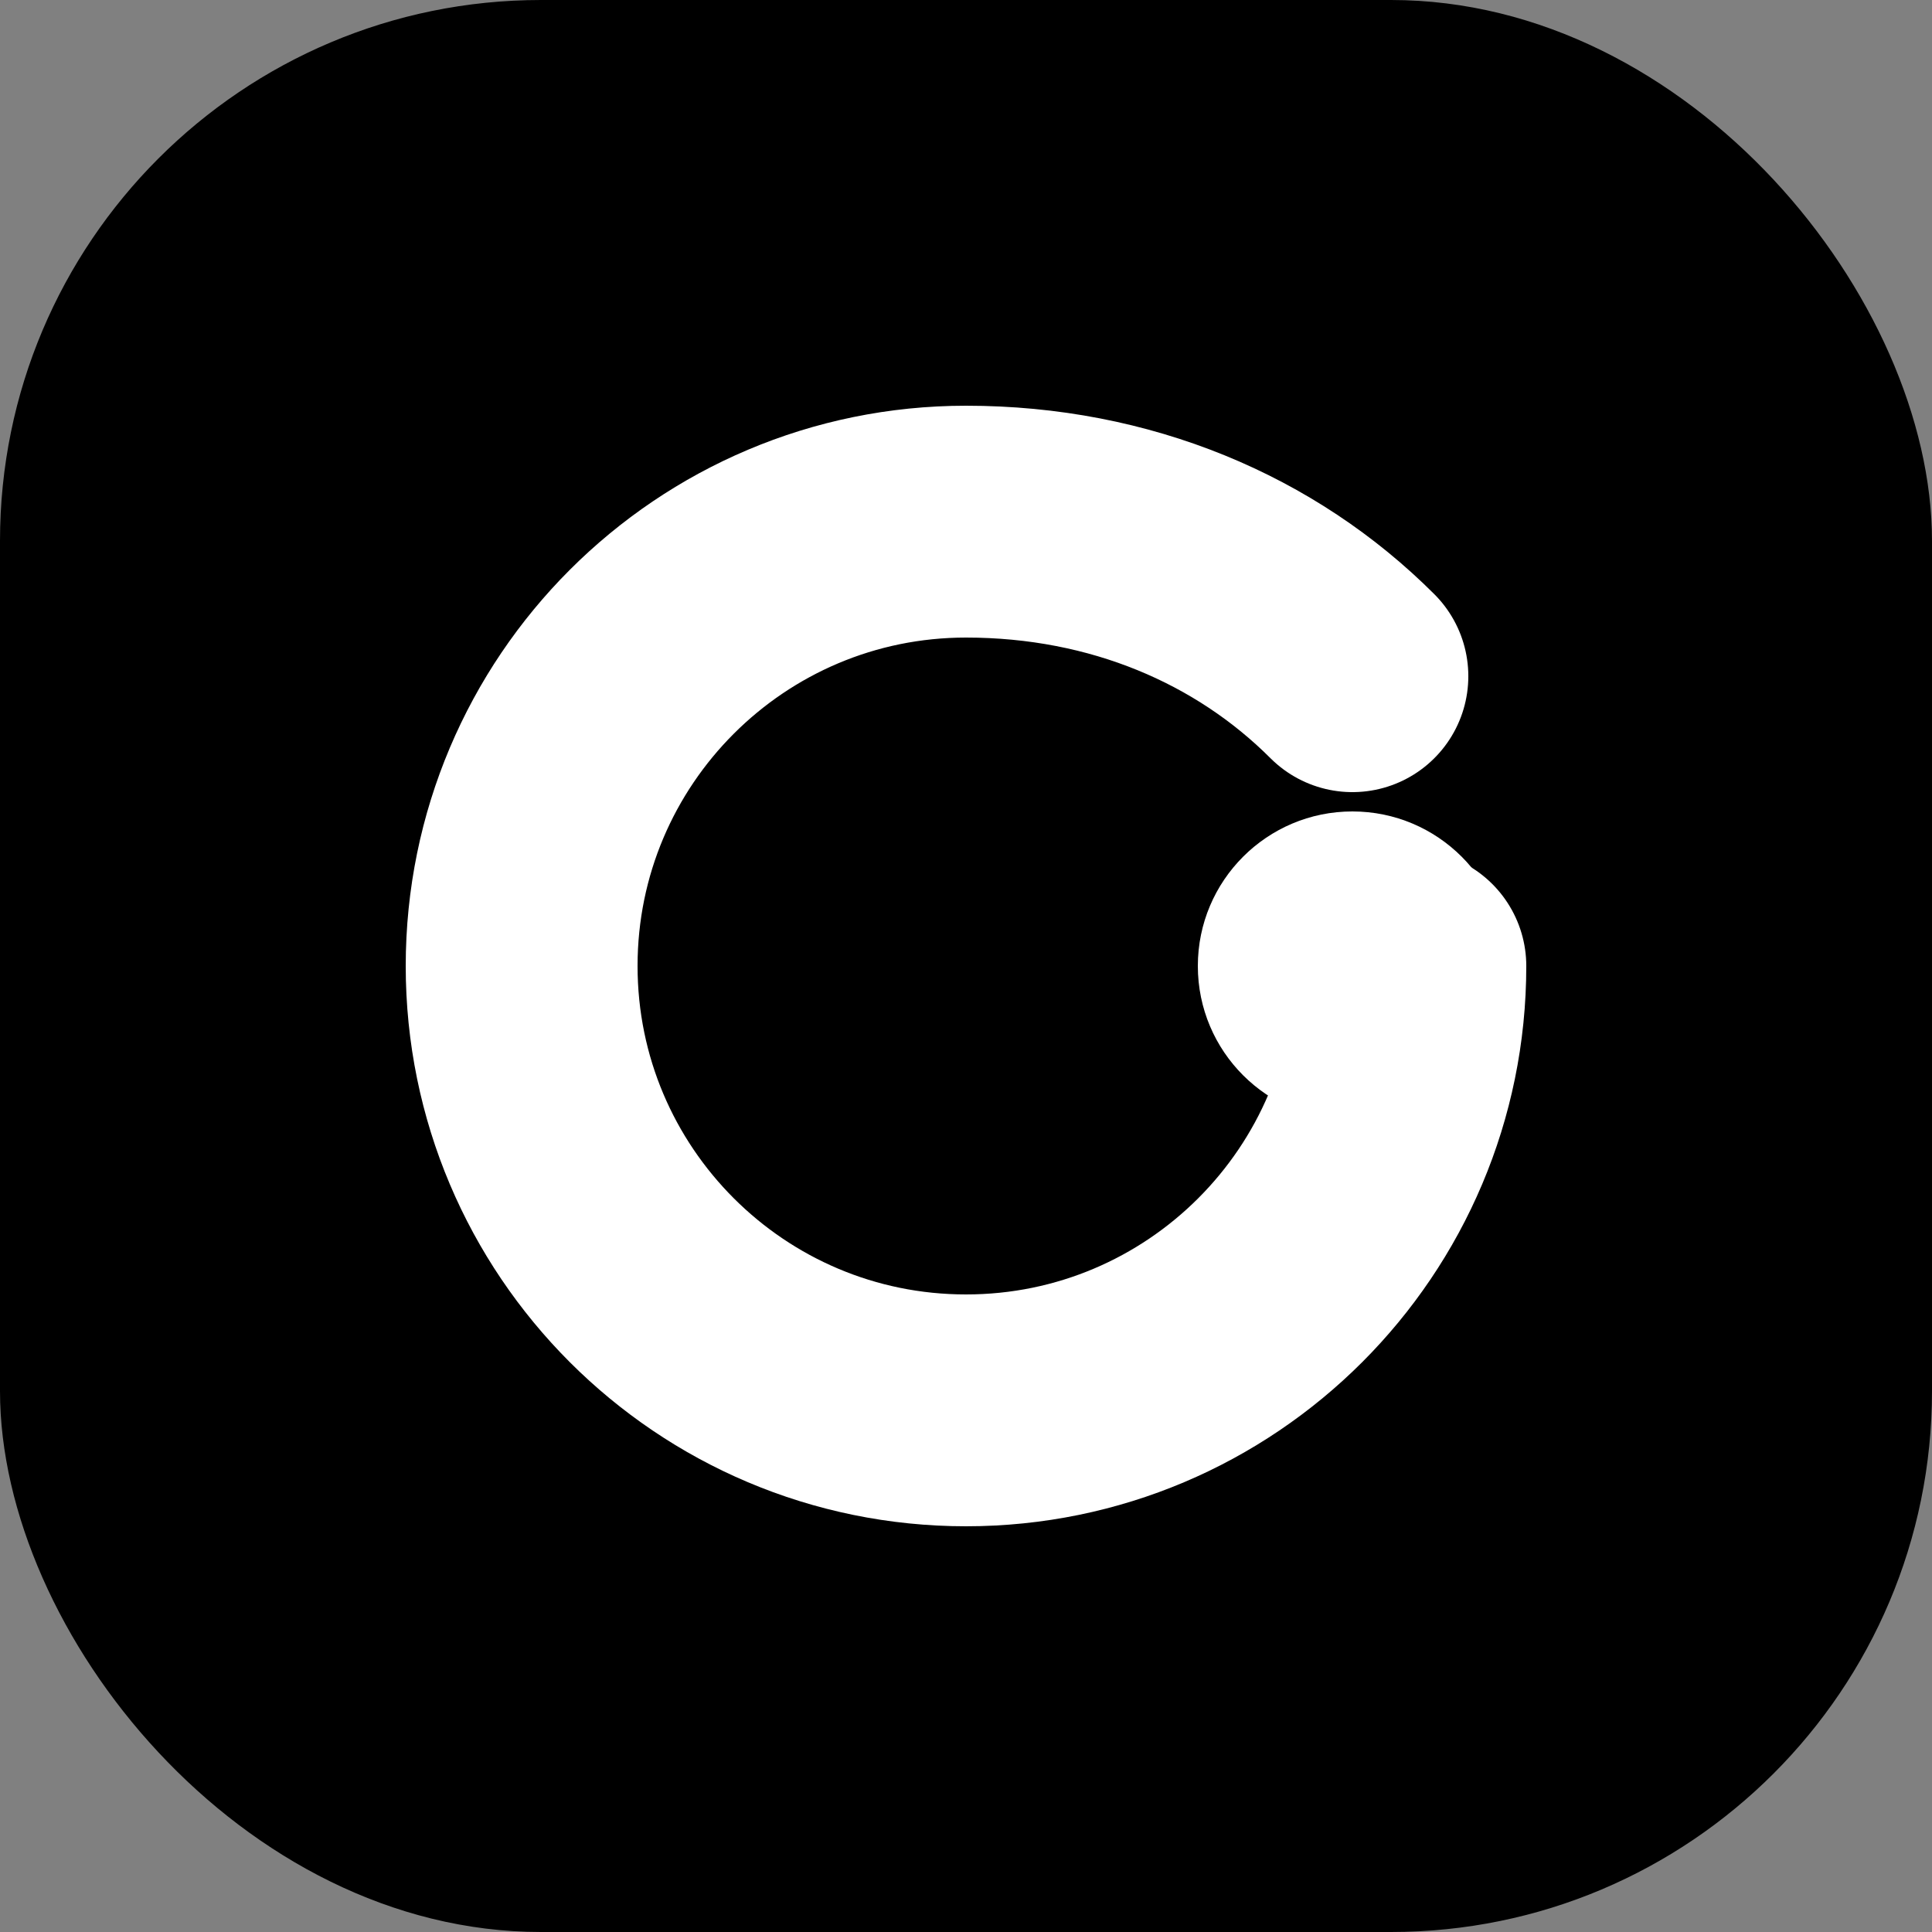
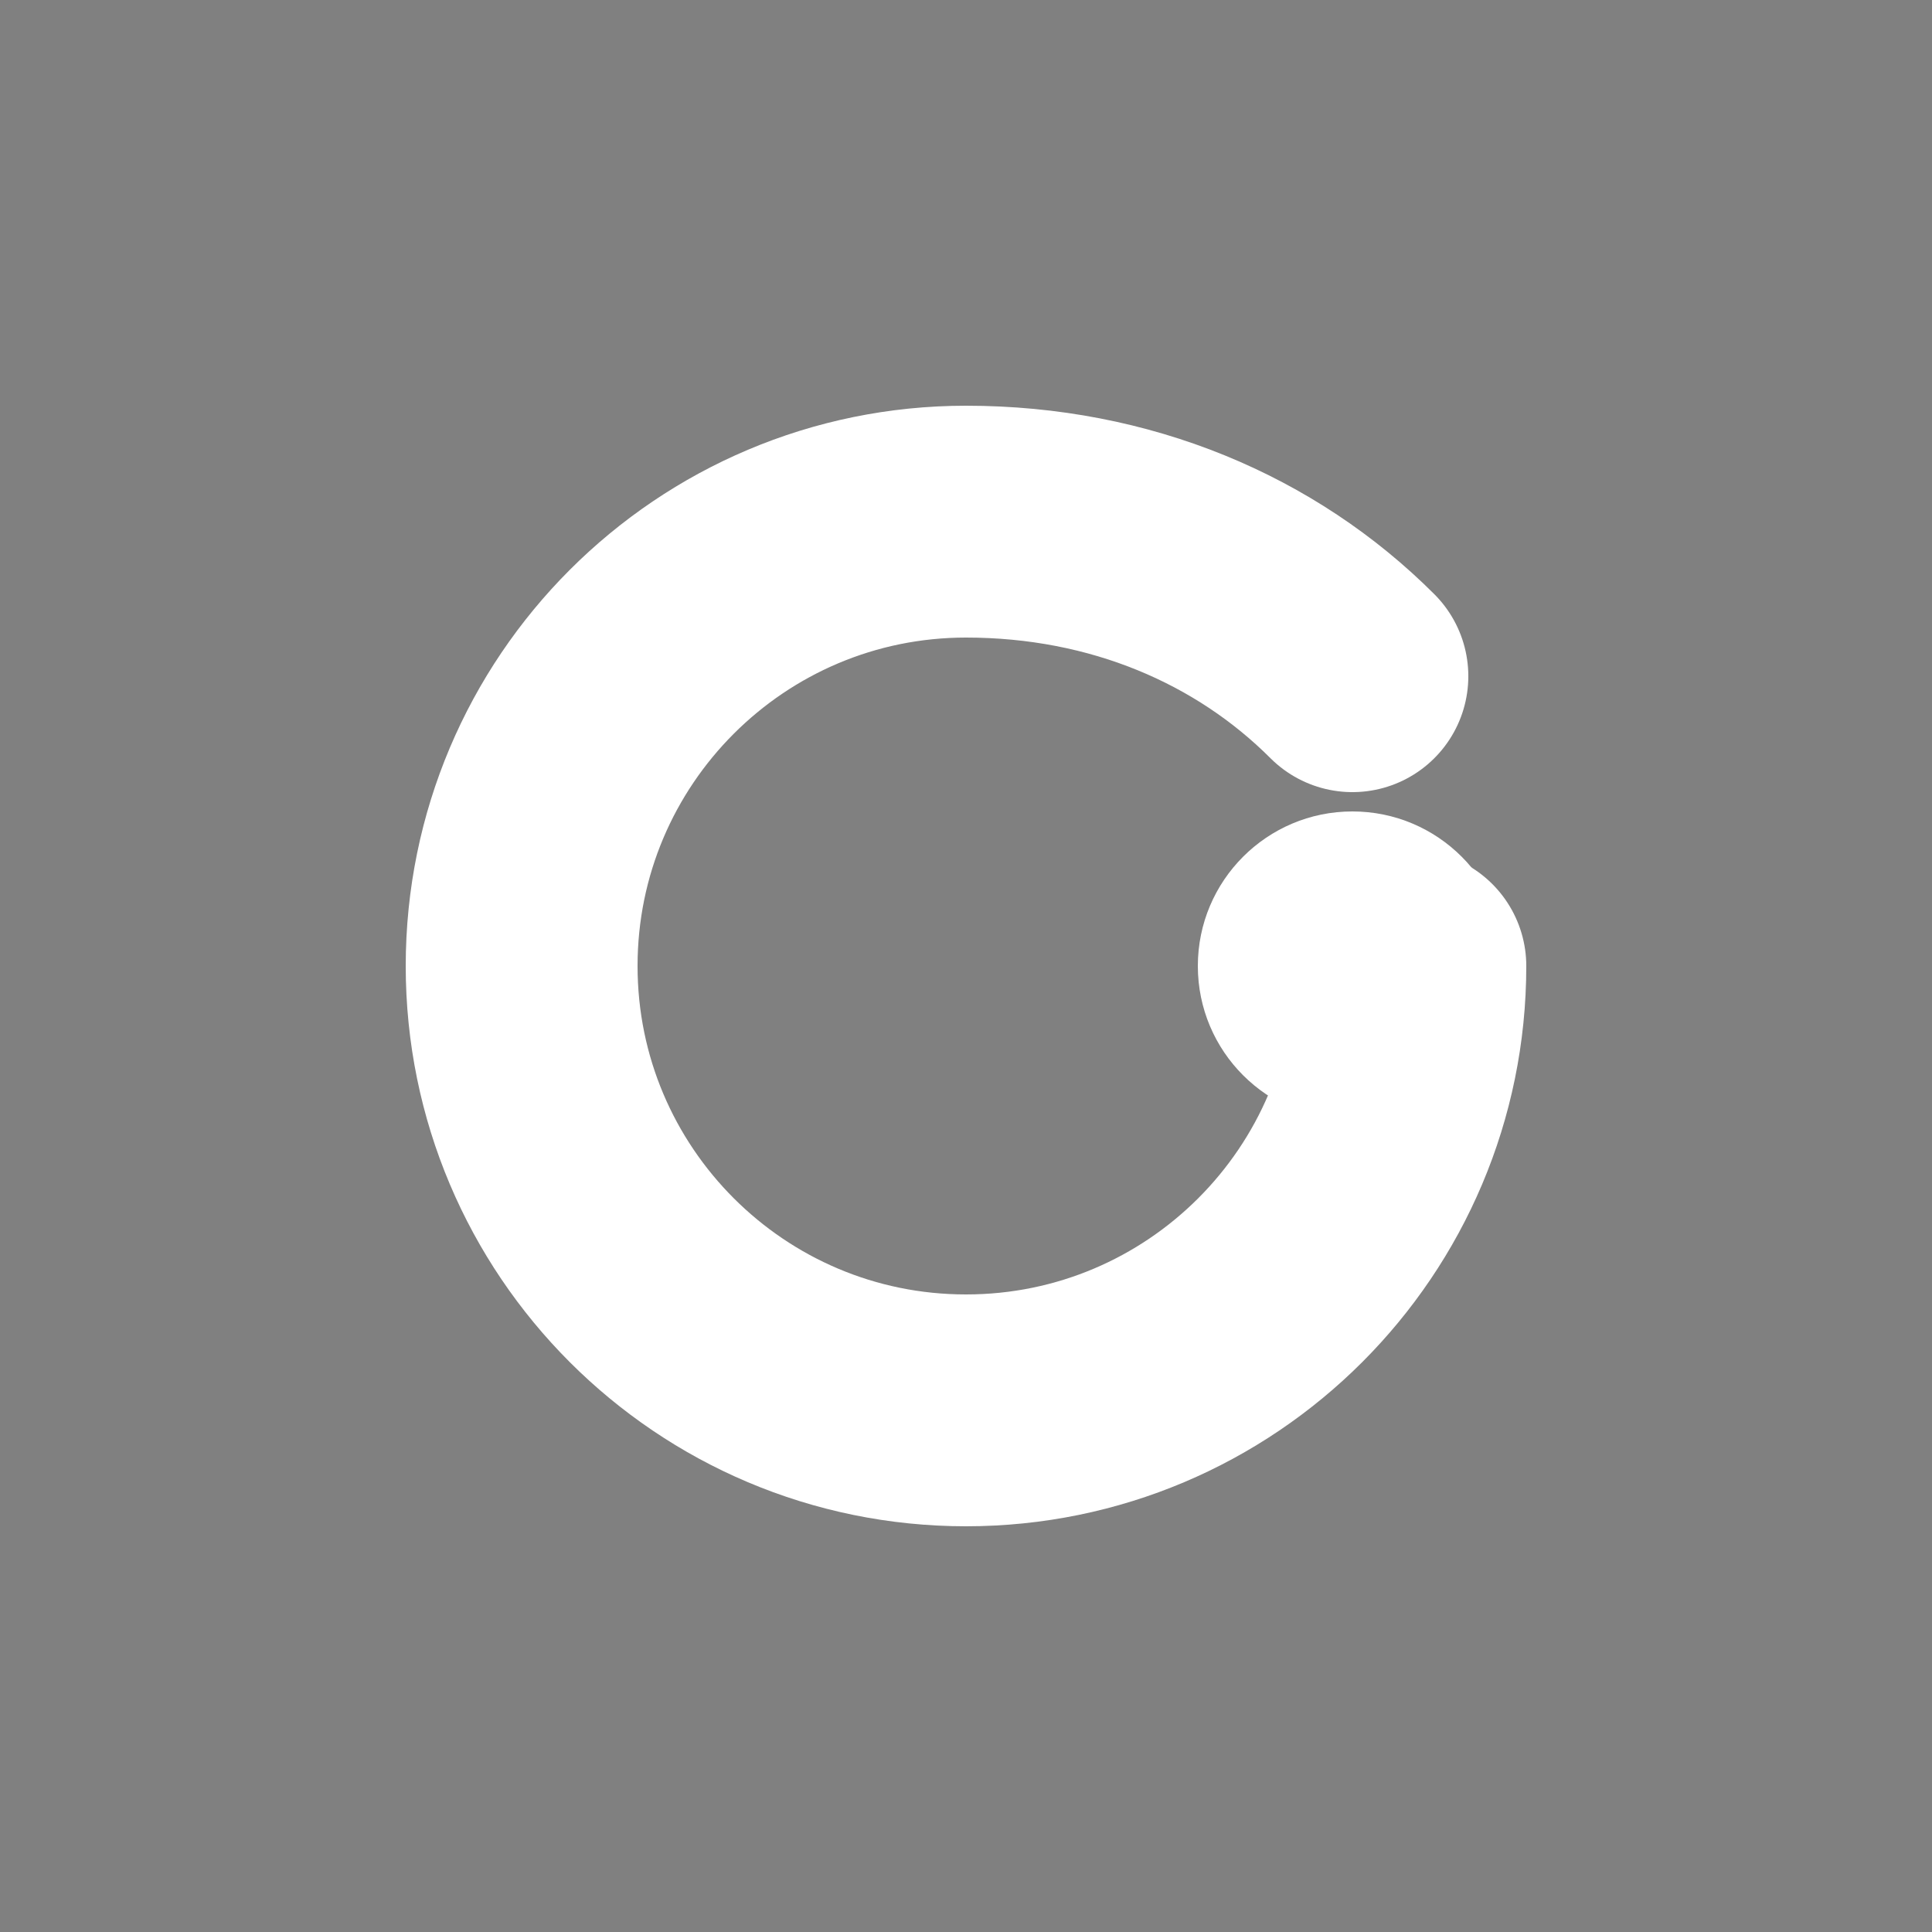
<svg xmlns="http://www.w3.org/2000/svg" viewBox="0 0 100 100" fill="none">
  <rect x="0" y="0" width="100" height="100" fill="#808080" stroke="none" />
  <defs>
    <linearGradient id="logo_gradient" x1="0" y1="0" x2="100" y2="100" gradientUnits="userSpaceOnUse">
      <stop stop-color="hsl(8, 85%, 65%)" />
      <stop offset="1" stop-color="hsl(25, 90%, 60%)" />
    </linearGradient>
  </defs>
-   <rect x="0" y="0" width="100" height="100" rx="28" fill="url(#logo_gradient)" />
  <path d="M70 35C65 30 58 27 50 27C37.297 27 27 37.297 27 50C27 62.703 37.297 73 50 73C62.703 73 73 62.703 73 50" stroke="white" stroke-width="12" stroke-linecap="round" />
  <circle cx="70" cy="50" r="8" fill="white" />
</svg>